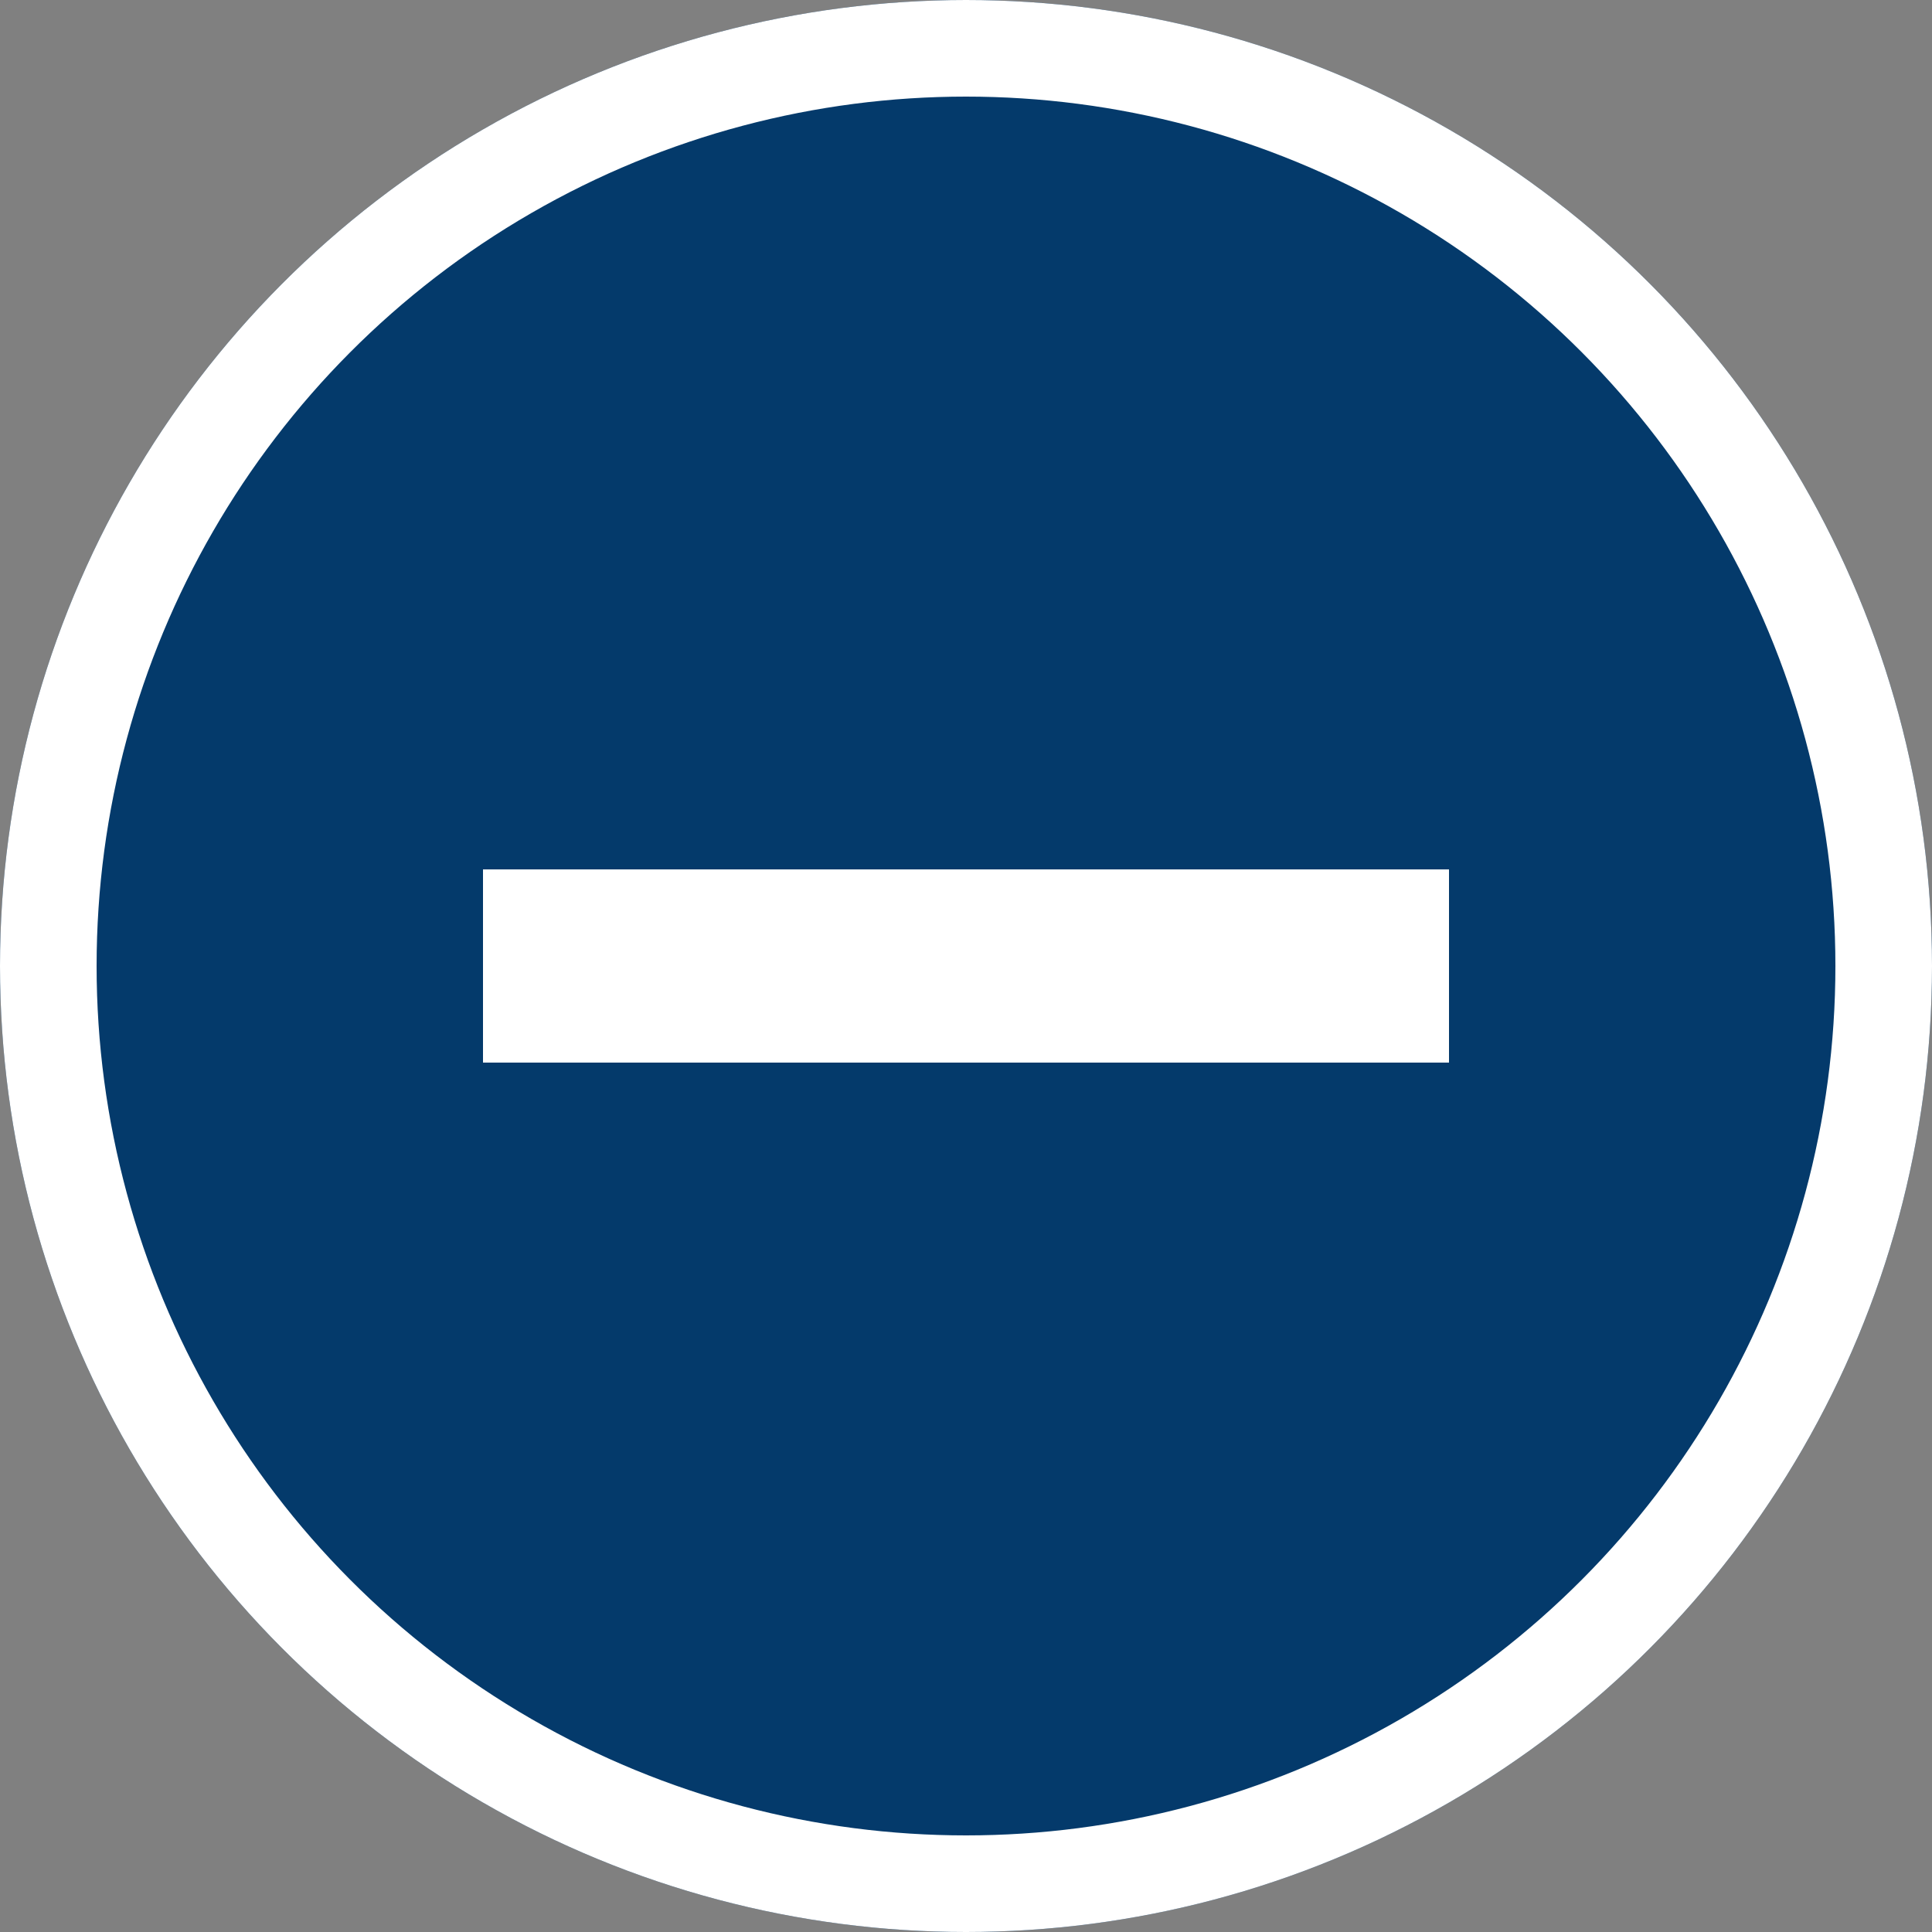
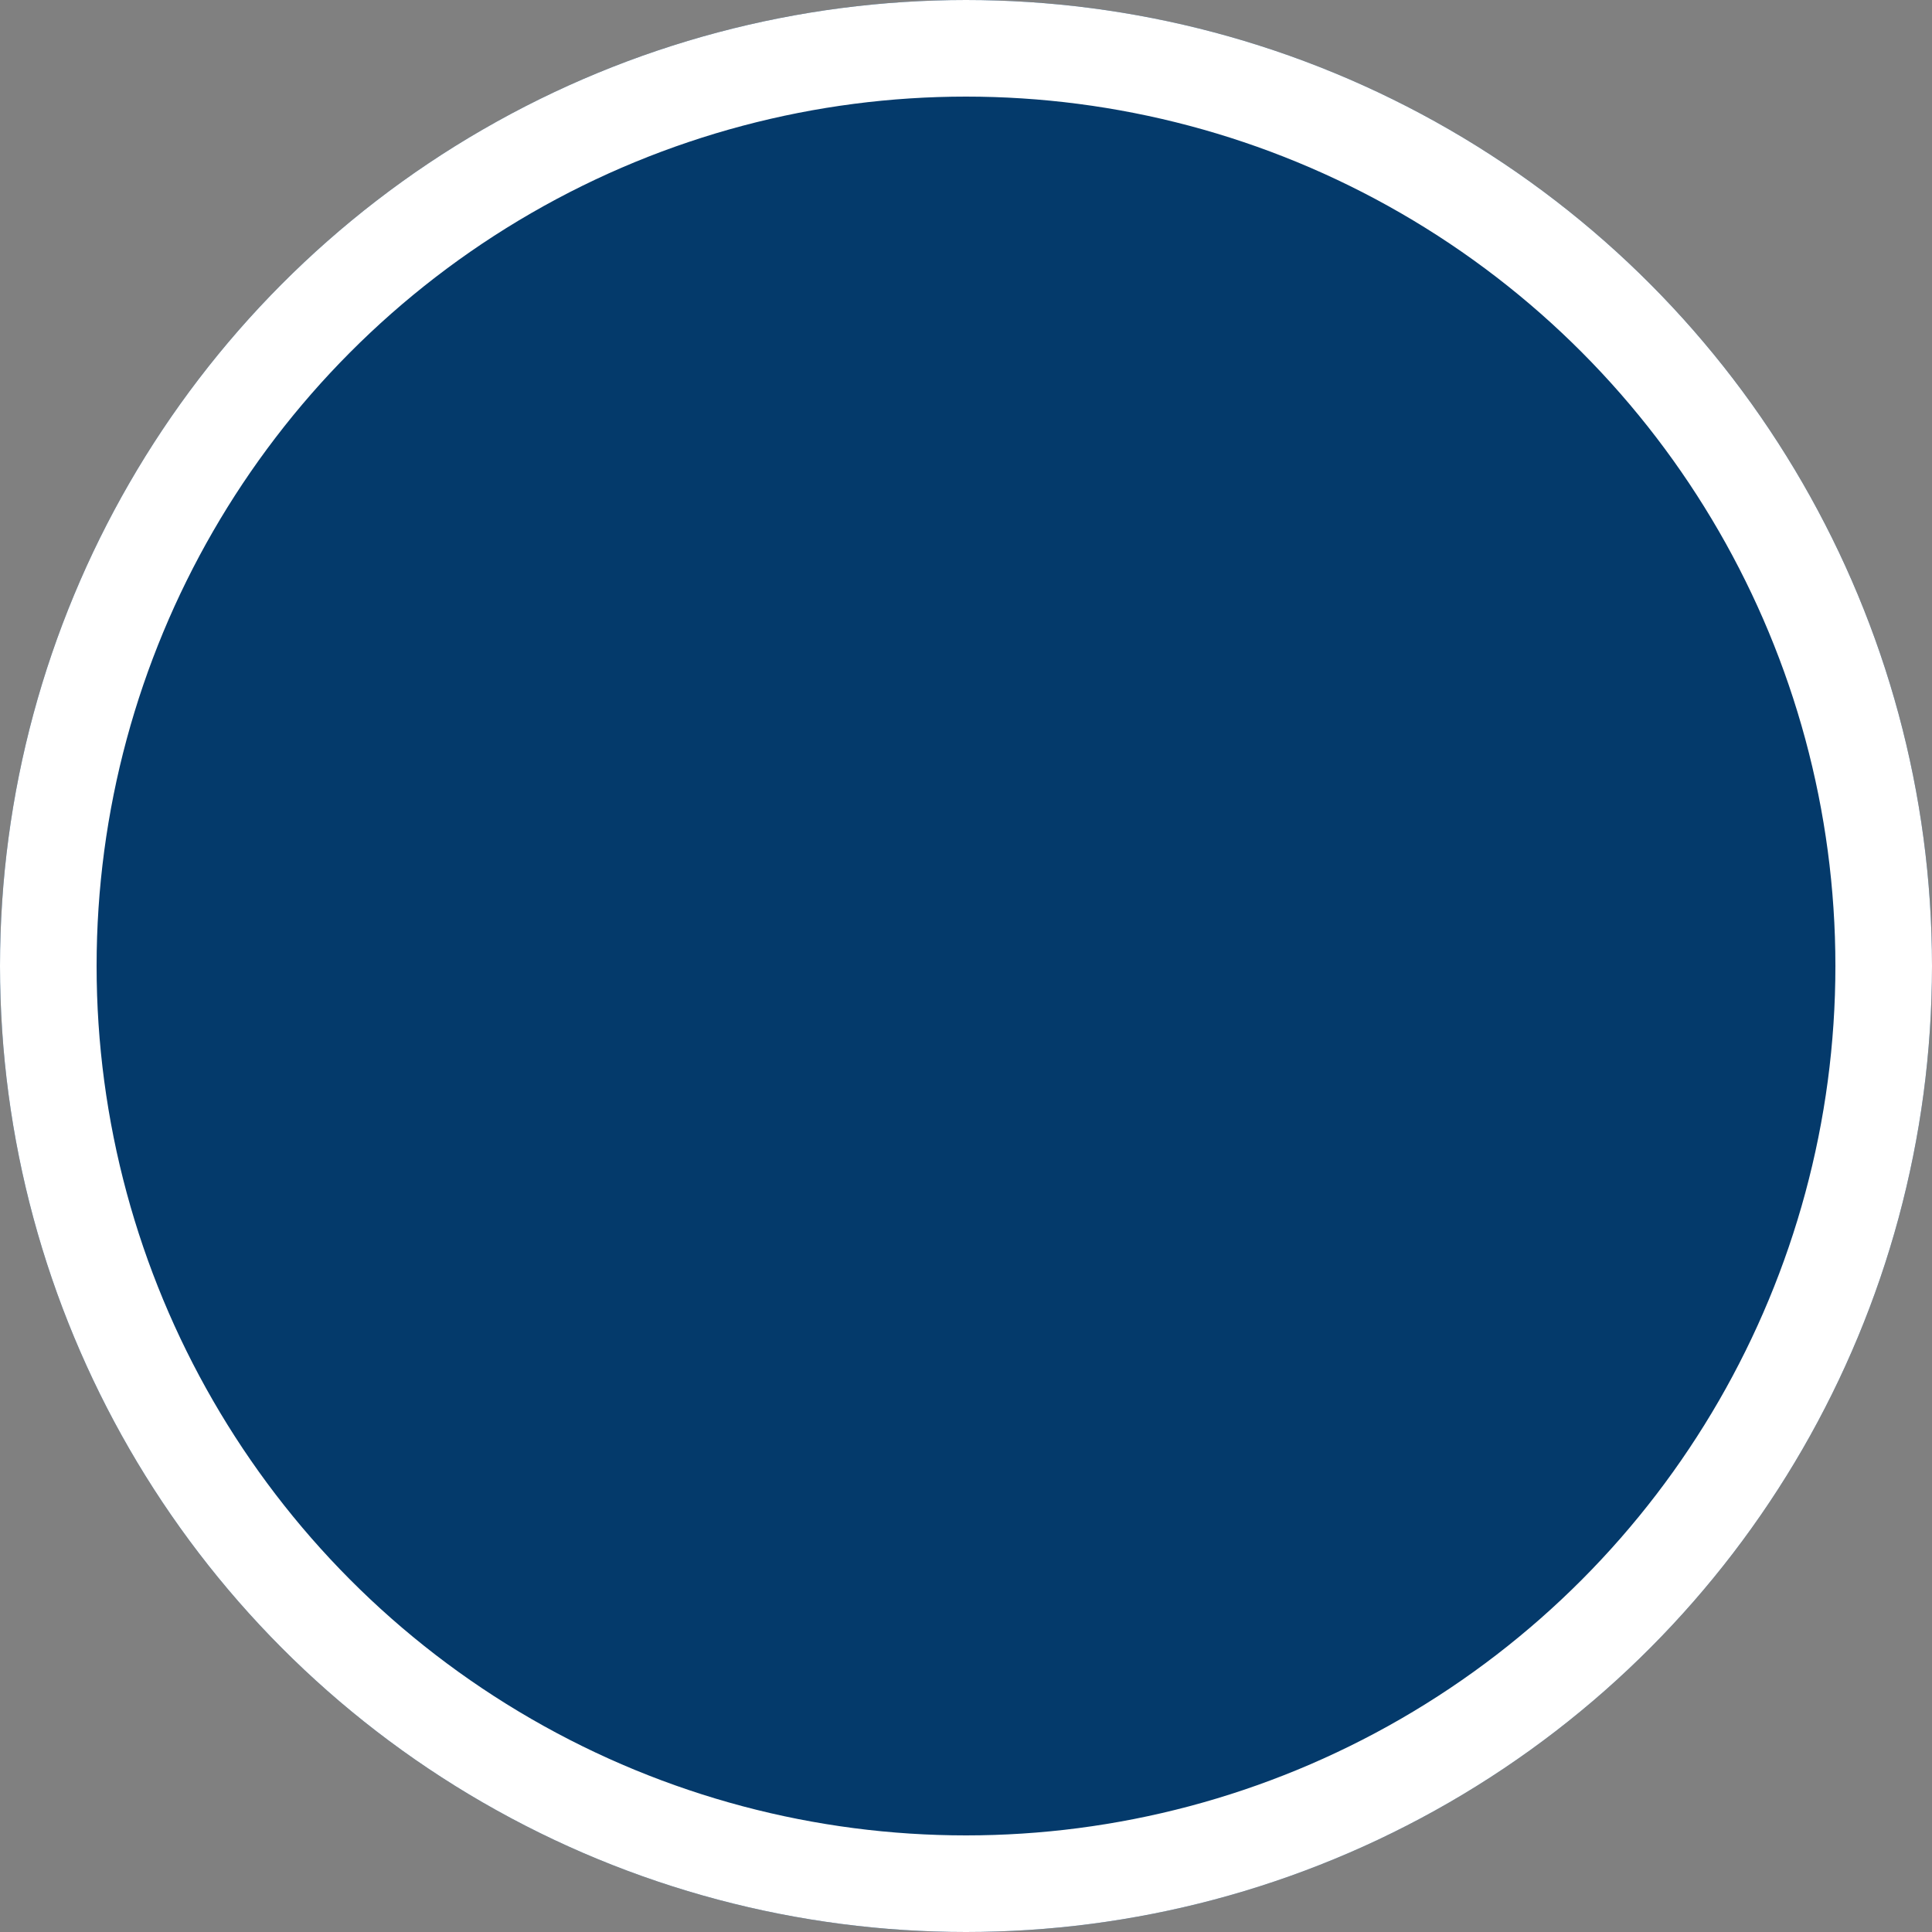
<svg xmlns="http://www.w3.org/2000/svg" width="20" height="20" viewBox="0 0 20 20">
  <rect x="0" y="0" width="20" height="20" fill="#808080" stroke="none" />
  <g id="Groupe_145" data-name="Groupe 145" transform="translate(-39 -48)">
    <g id="Ellipse_10" data-name="Ellipse 10" transform="translate(39 48)" fill="#043a6b" stroke="#fff" stroke-width="1">
      <circle cx="10" cy="10" r="10" stroke="none" />
      <circle cx="10" cy="10" r="9.5" fill="none" />
    </g>
-     <rect id="Rectangle_191" data-name="Rectangle 191" width="10" height="2" transform="translate(44 57)" fill="#fff" />
  </g>
</svg>